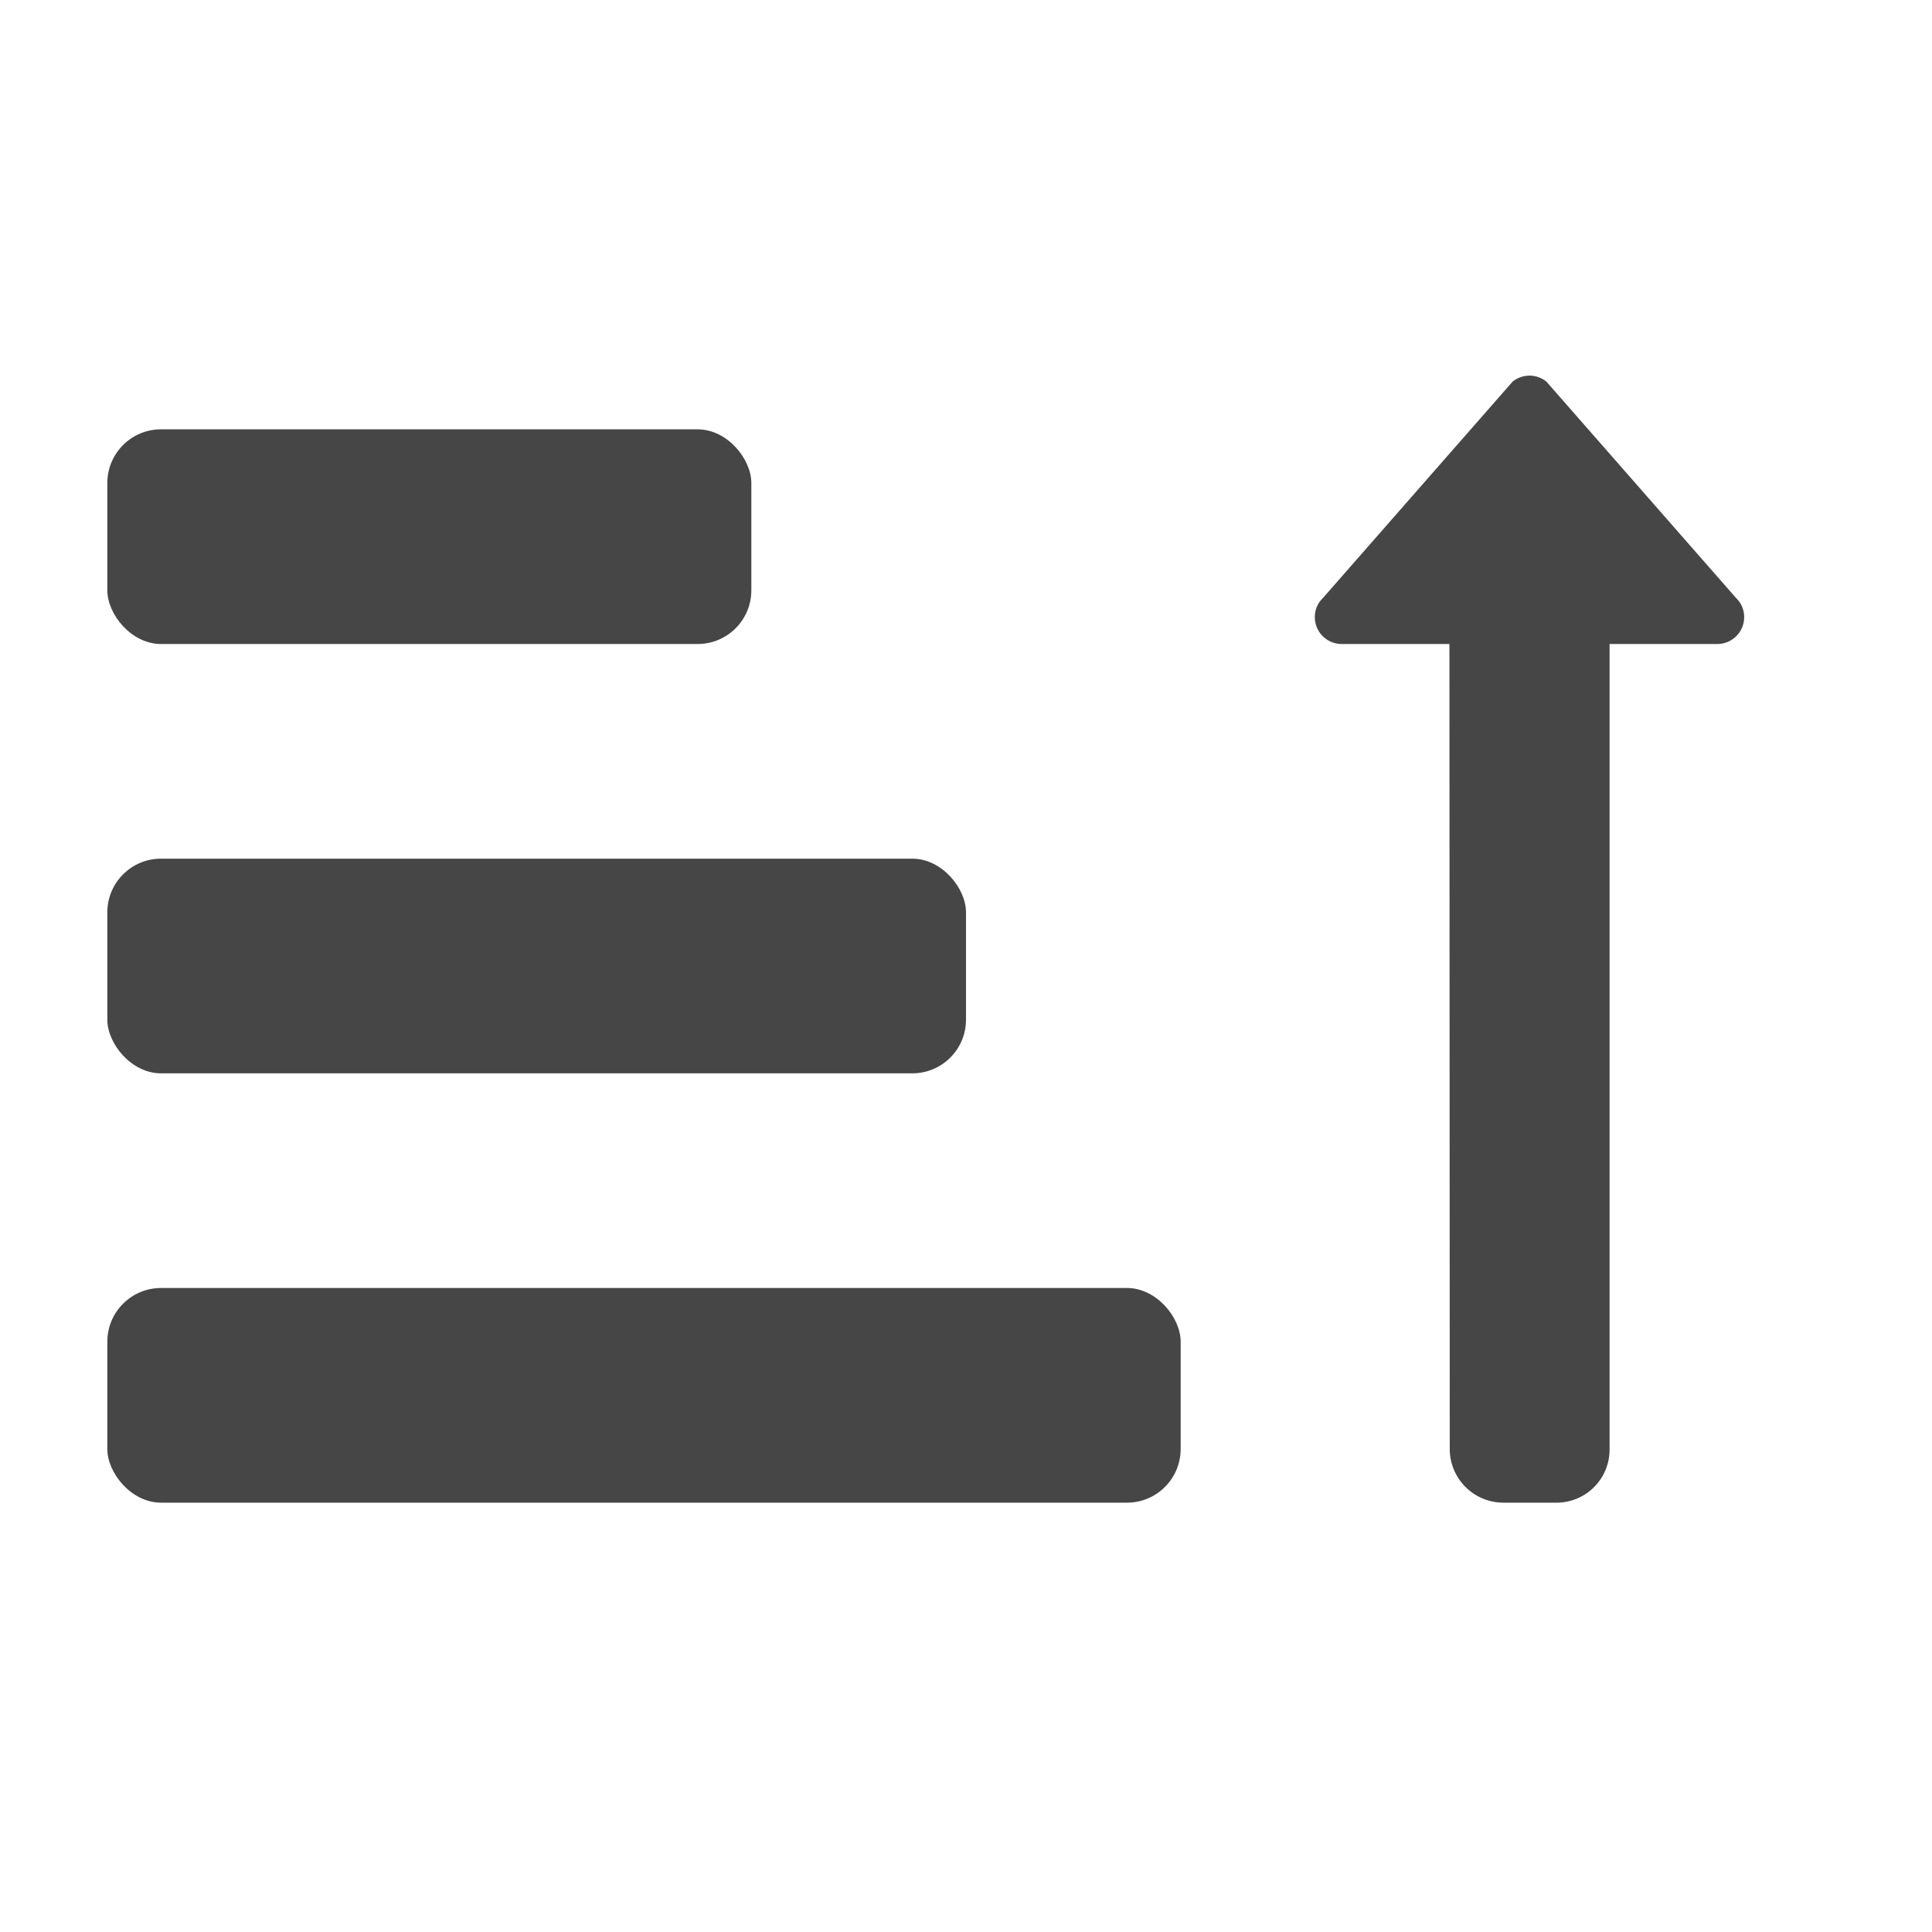
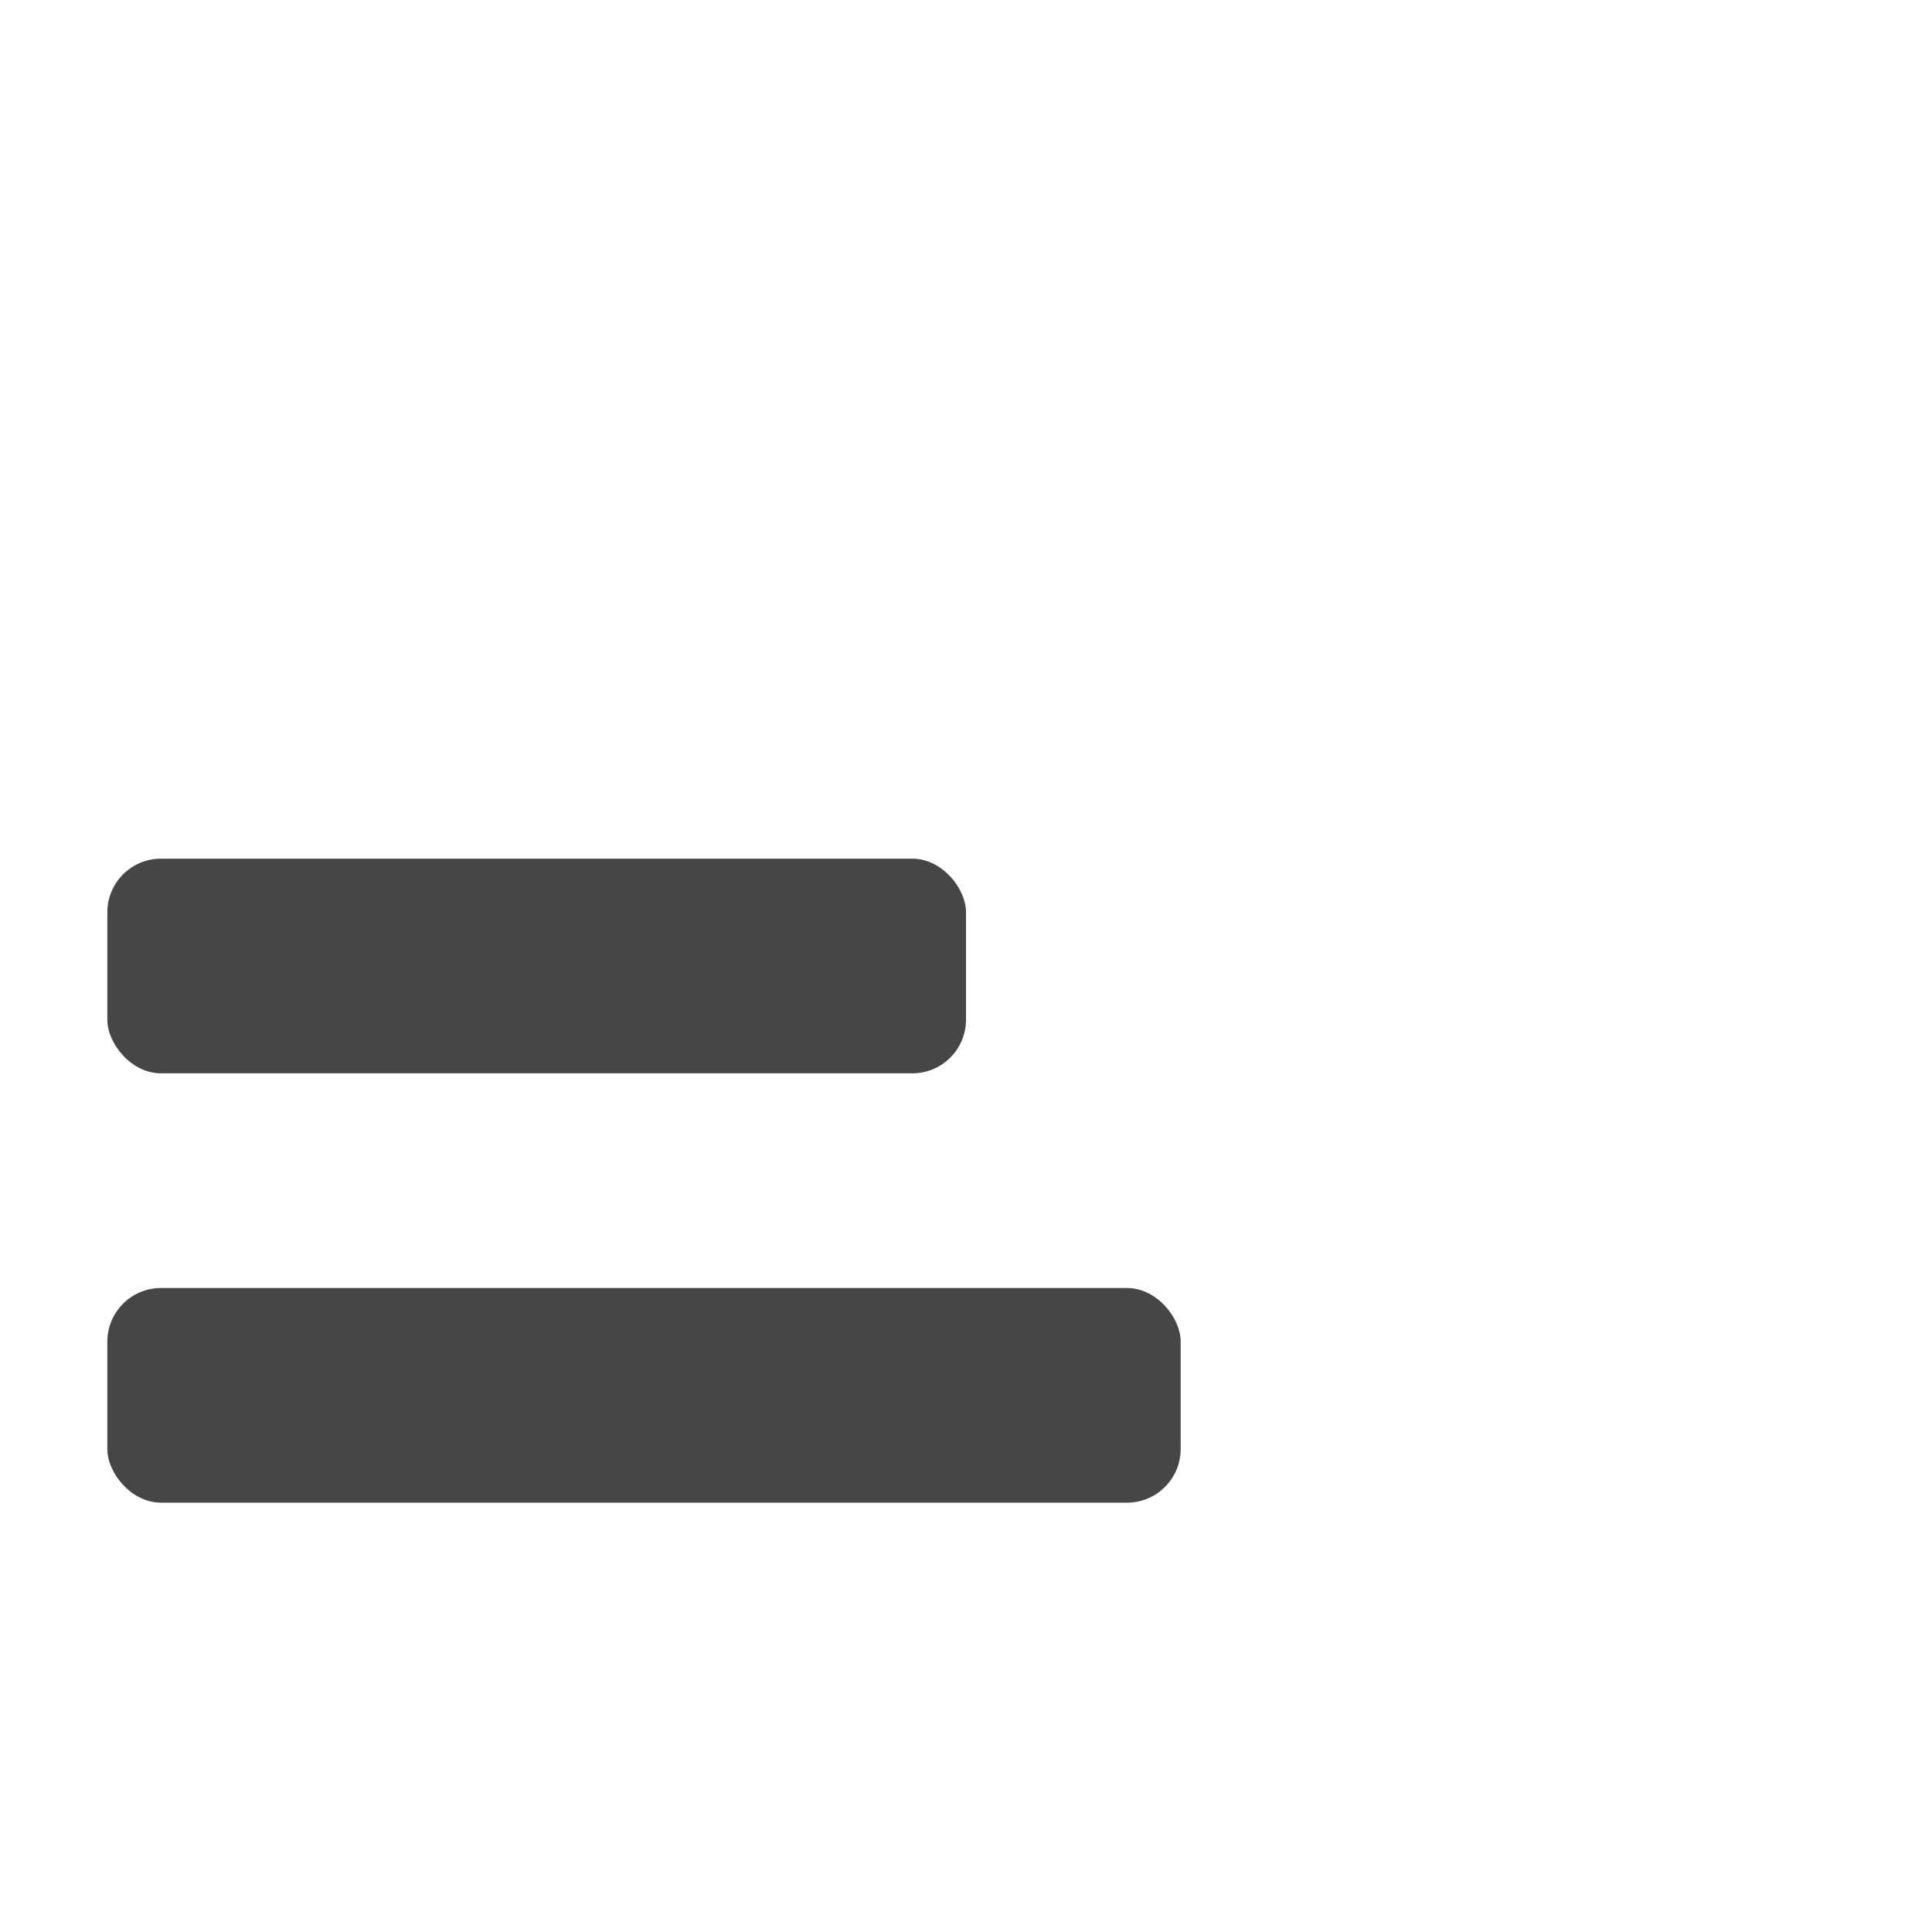
<svg xmlns="http://www.w3.org/2000/svg" height="18" viewBox="0 0 18 18" width="18">
  <defs>
    <style>
      .fill {
        fill: #464646;
      }
    </style>
  </defs>
  <rect id="Canvas" fill="#ff13dc" opacity="0" width="18" height="18" />
-   <rect class="fill" height="2" rx="0.5" width="6" x="1" y="4" />
  <rect class="fill" height="2" rx="0.5" width="8" x="1" y="8" />
  <rect class="fill" height="2" rx="0.5" width="10" x="1" y="12" />
-   <path class="fill" d="M16,6H14.996v7.5a.494.494,0,0,1-.493.5h-.496a.5.5,0,0,1-.5-.5L13.504,6H12.5A.25.25,0,0,1,12.25,5.748a.244.244,0,0,1,.074-.175L14.092,3.556a.25.25,0,0,1,.316,0l1.768,2.017a.244.244,0,0,1,.074.175A.25.25,0,0,1,16,6Z" />
</svg>